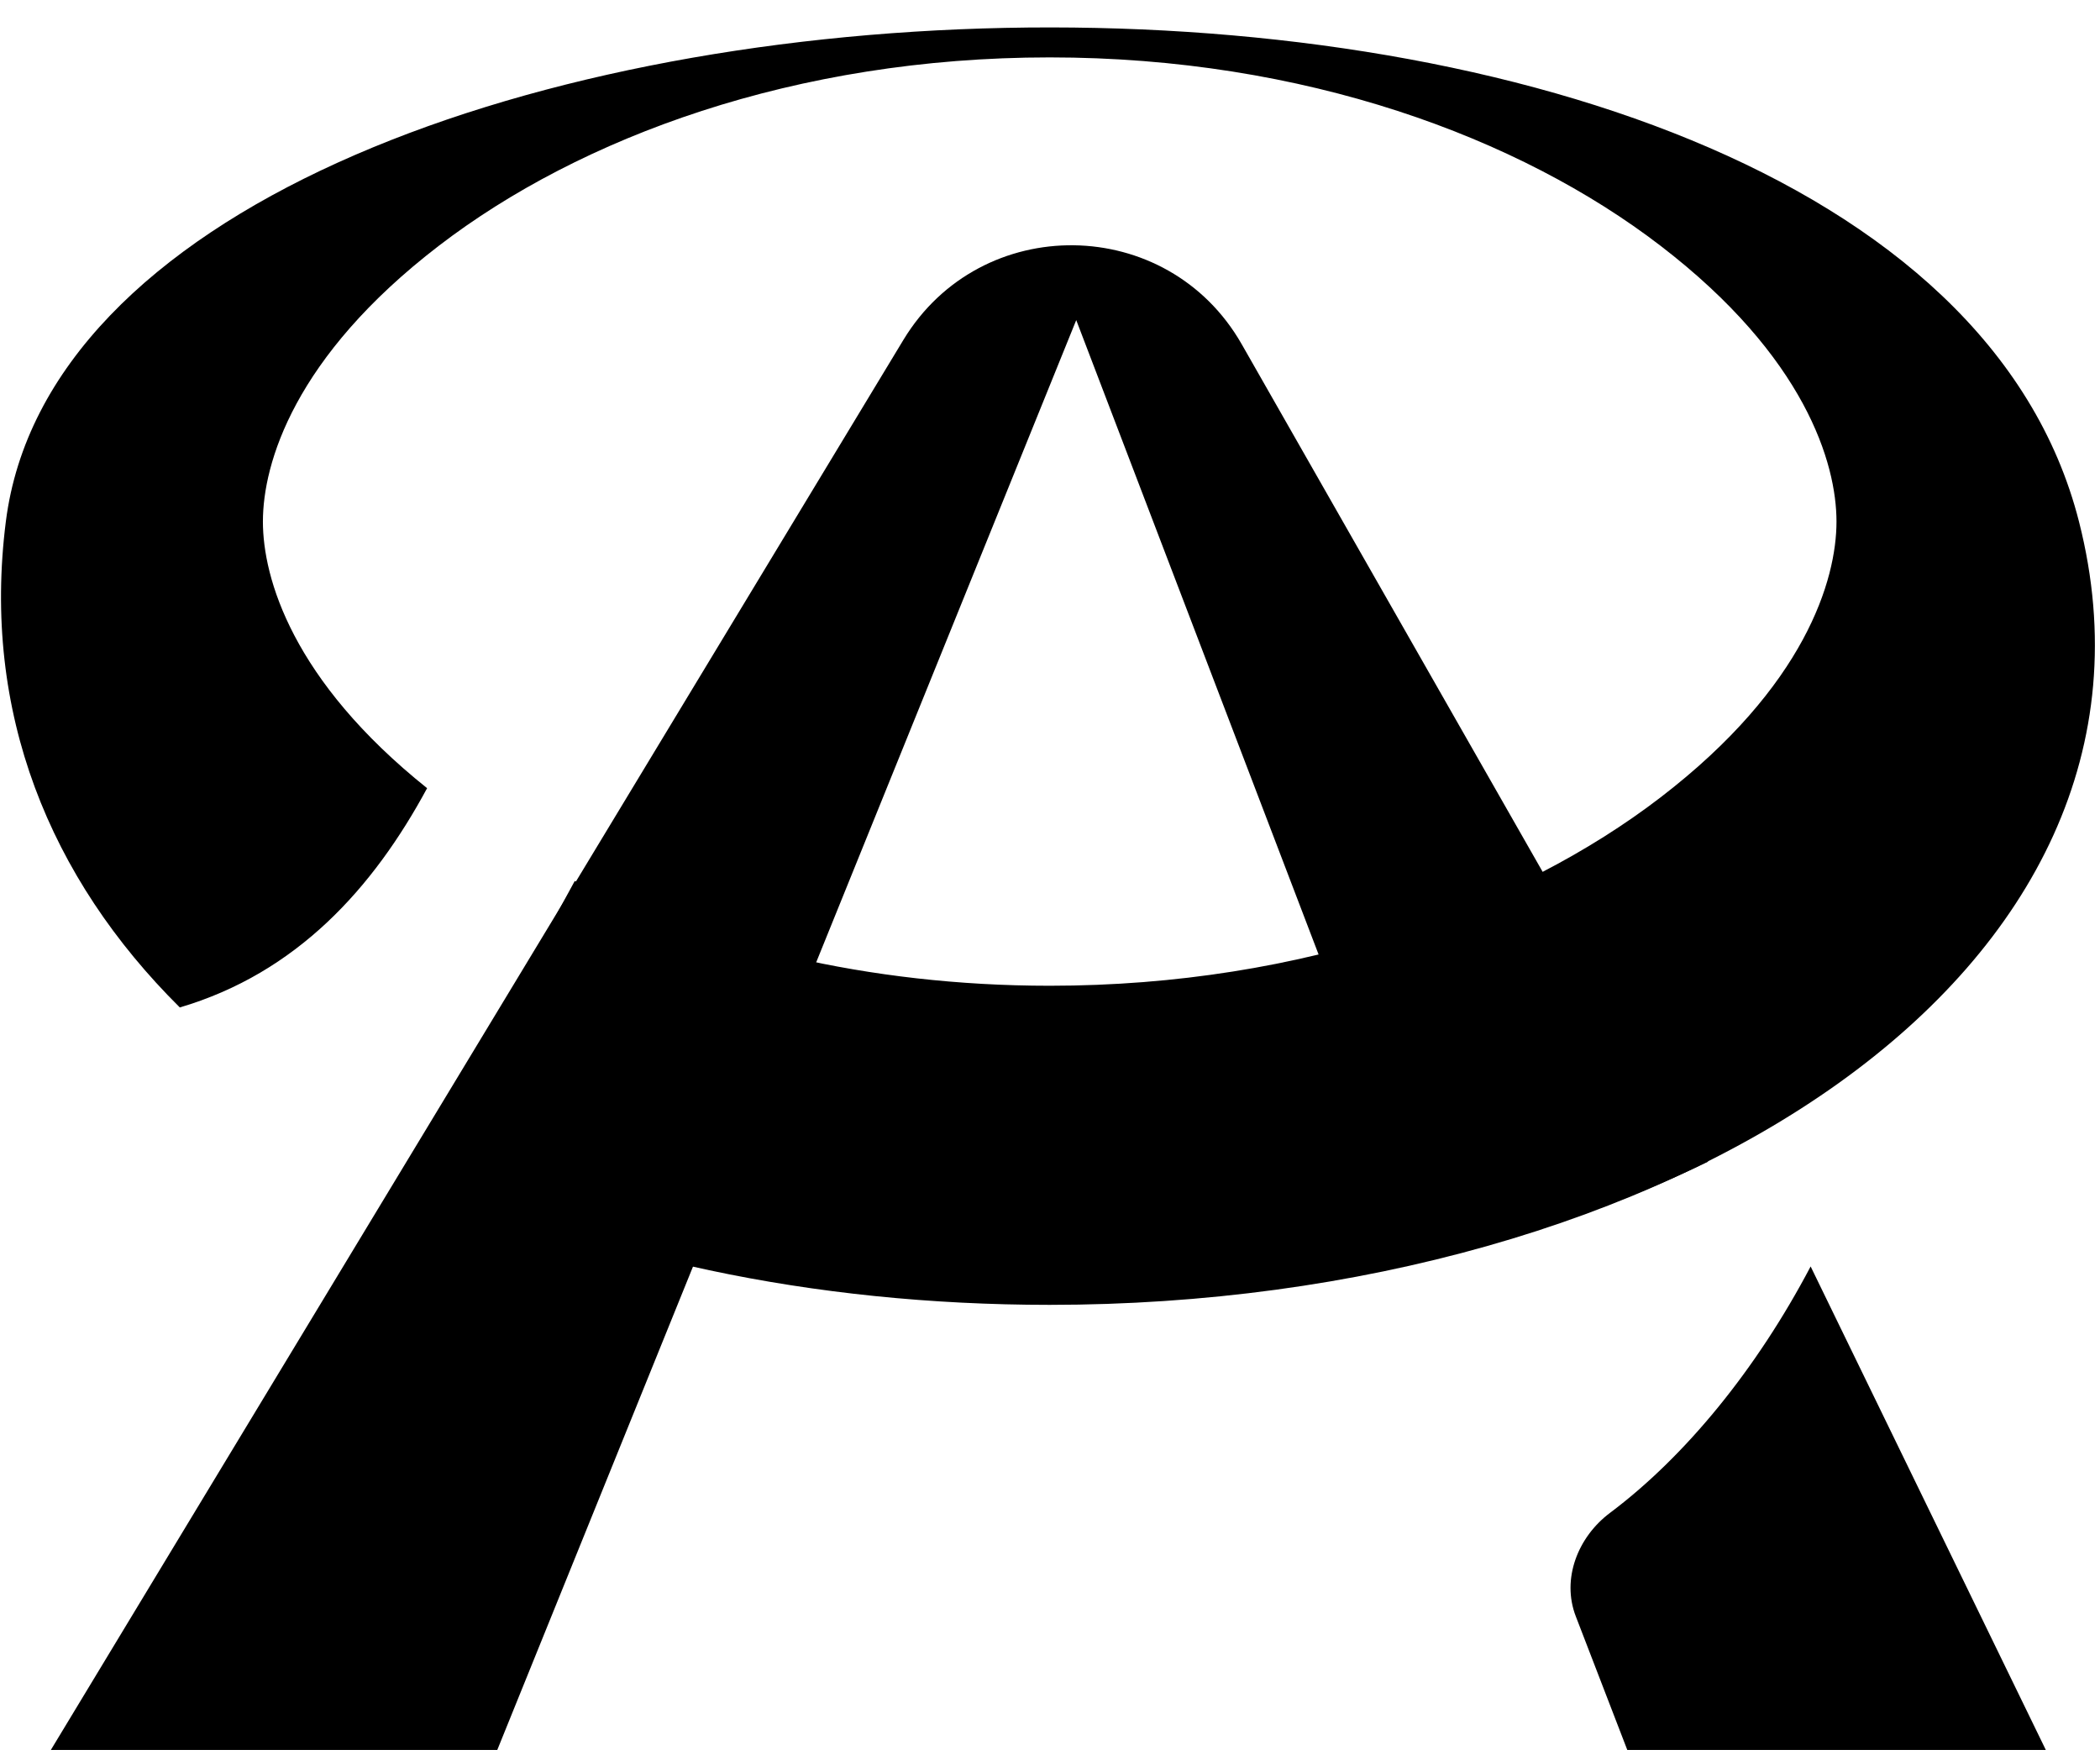
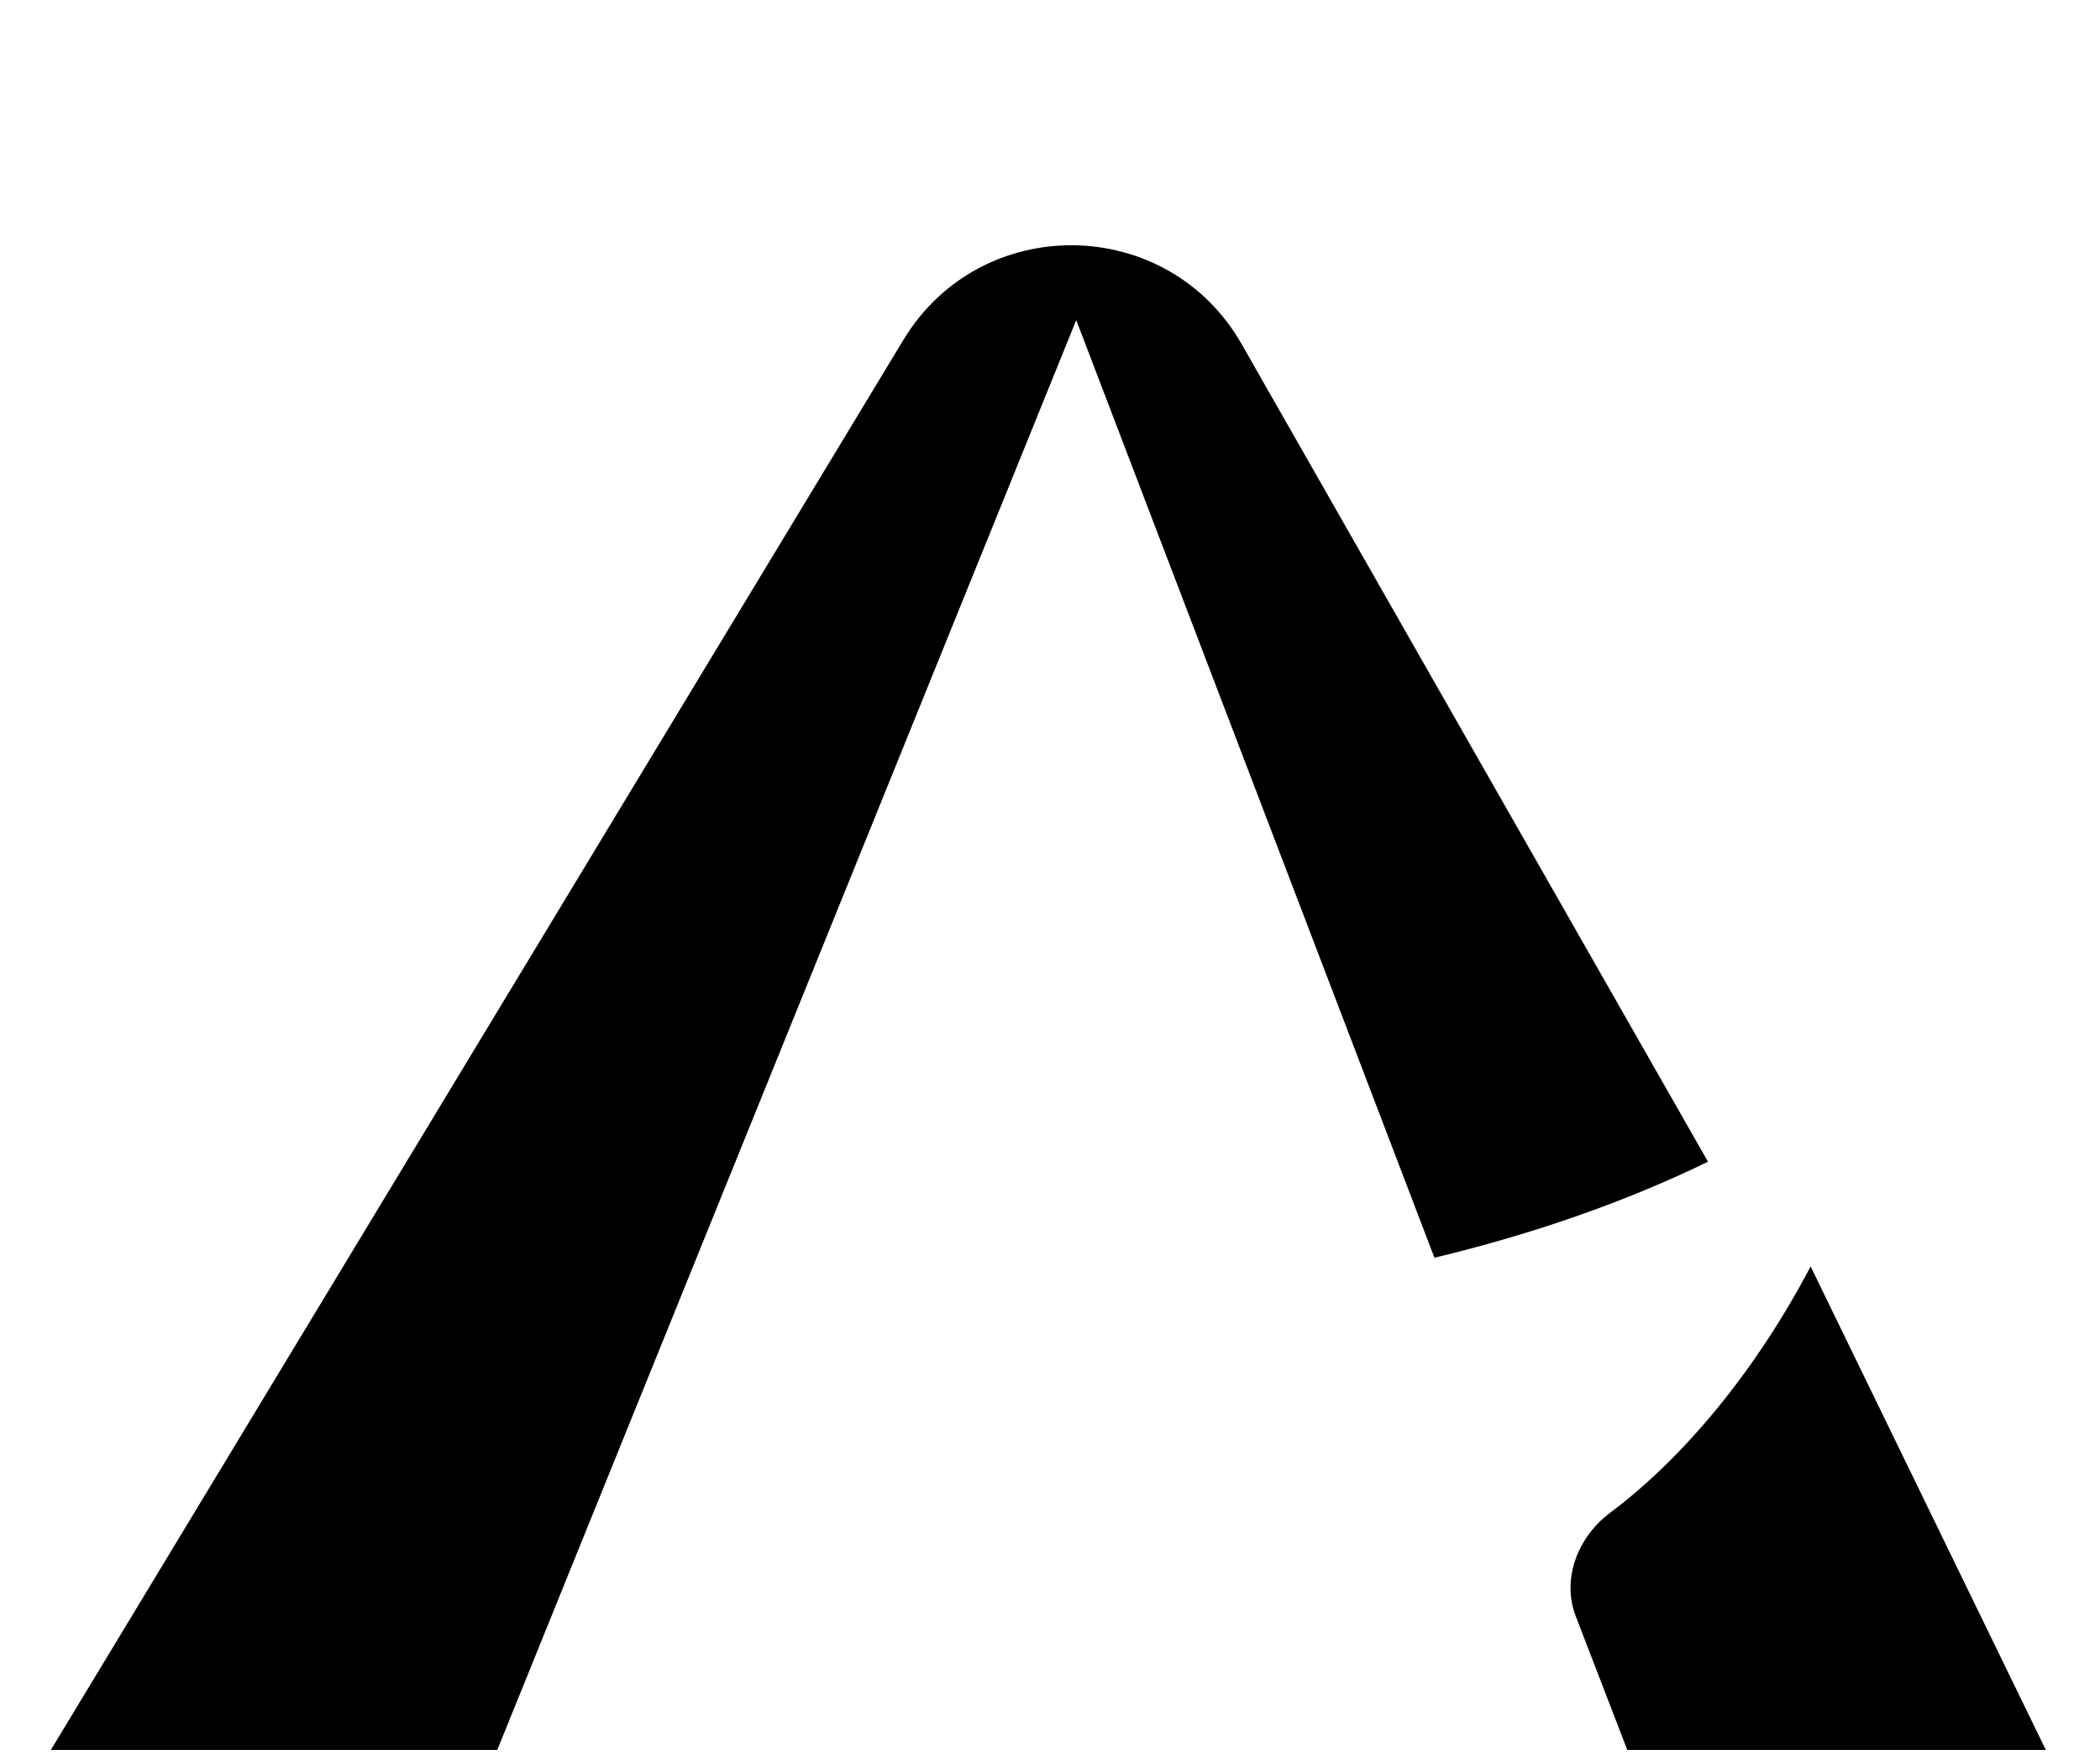
<svg xmlns="http://www.w3.org/2000/svg" width="73" height="61" viewBox="0 0 73 61" fill="none">
-   <path fill-rule="evenodd" clip-rule="evenodd" d="M63.84 18.129C63.84 20.147 62.758 23.851 57.725 27.714C52.813 31.484 45.336 34.262 36.489 34.262C30.131 34.262 24.48 32.827 19.98 30.62L14.471 40.716C20.574 43.691 28.193 45.353 36.489 45.353C57.919 45.353 76.275 33.87 72.27 18.131C66.093 -6.145 2.926 -3.357 0.203 18.128C-0.636 24.744 1.712 30.512 6.251 35.016C10.316 33.816 12.972 30.87 14.847 27.395C10.162 23.649 9.139 20.092 9.139 18.129C9.139 16.11 10.221 12.406 15.253 8.544C20.166 4.773 27.643 1.995 36.489 1.995C45.336 1.995 52.813 4.773 57.725 8.544C62.758 12.406 63.84 16.11 63.84 18.129Z" fill="#000" />
  <path fill-rule="evenodd" clip-rule="evenodd" d="M1.767 60.824L31.402 11.817C34.096 7.362 40.587 7.444 43.166 11.967L59.373 40.378C56.476 41.788 53.27 42.897 49.864 43.715L37.412 11.126L17.286 60.824H1.767ZM55.964 52.585C54.849 53.421 54.276 54.878 54.777 56.178L56.568 60.824H71.117L62.941 44.018C61.054 47.604 58.575 50.628 55.964 52.585Z" fill="#000" />
</svg>